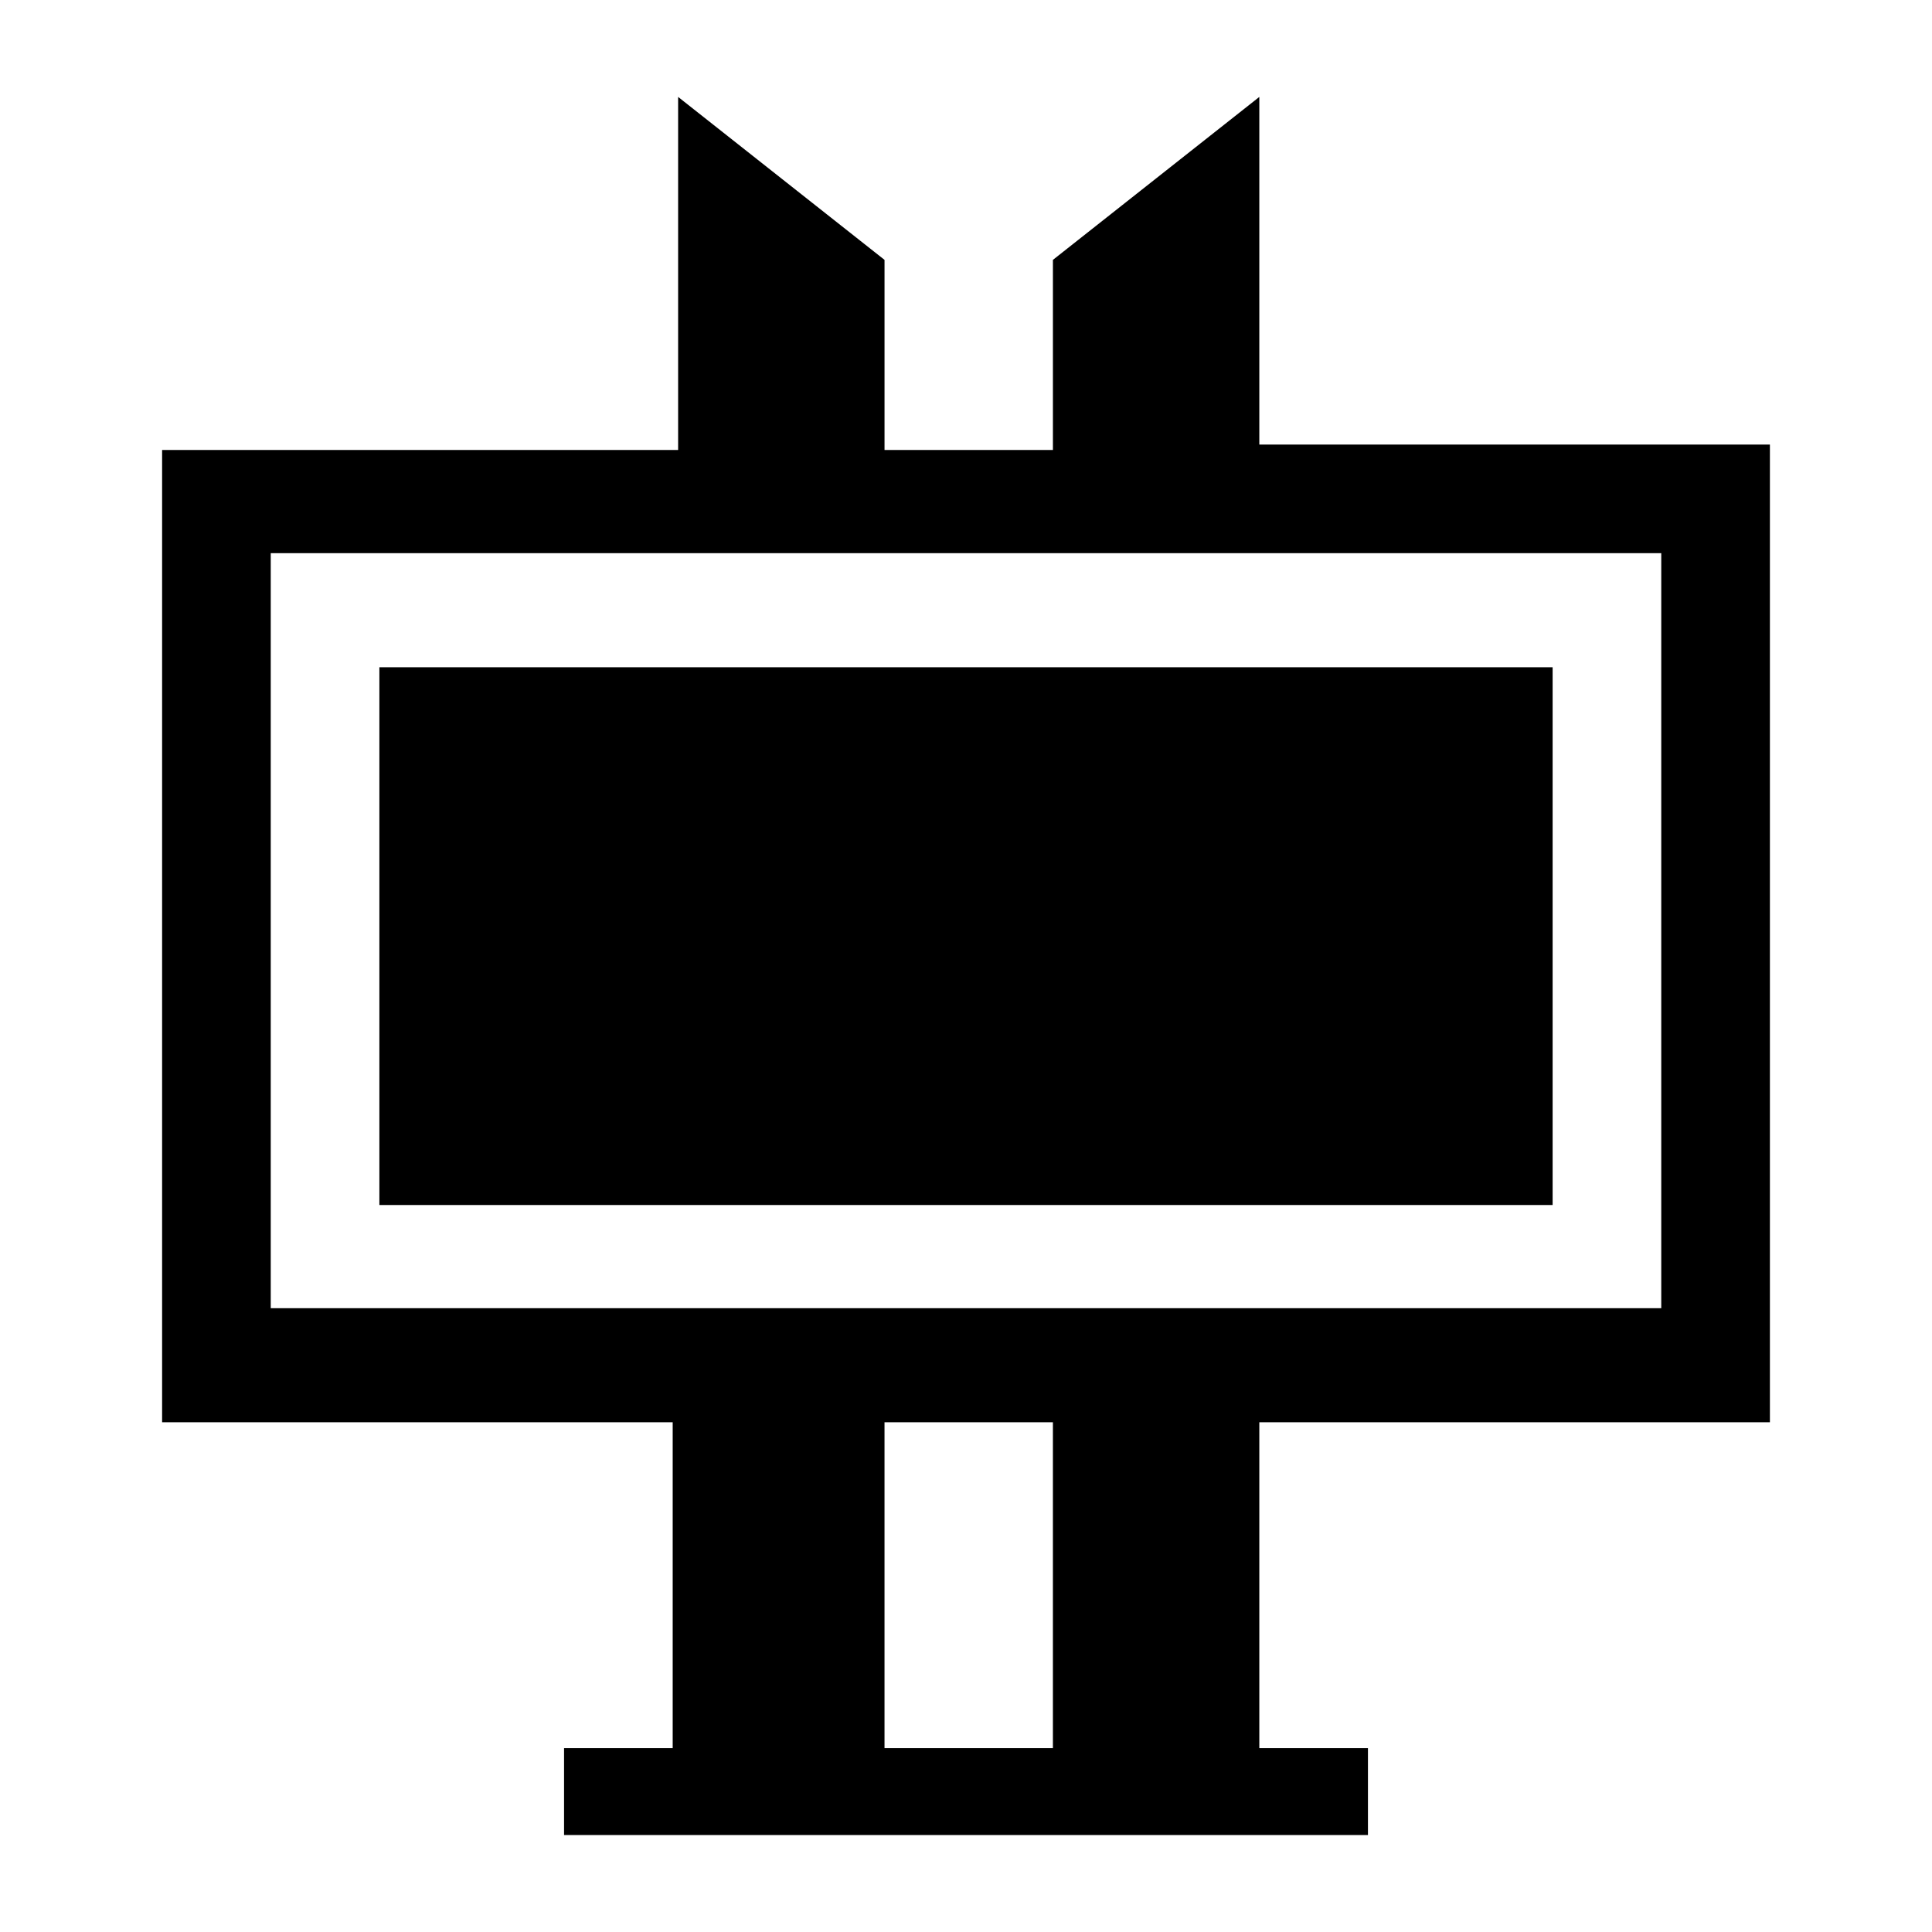
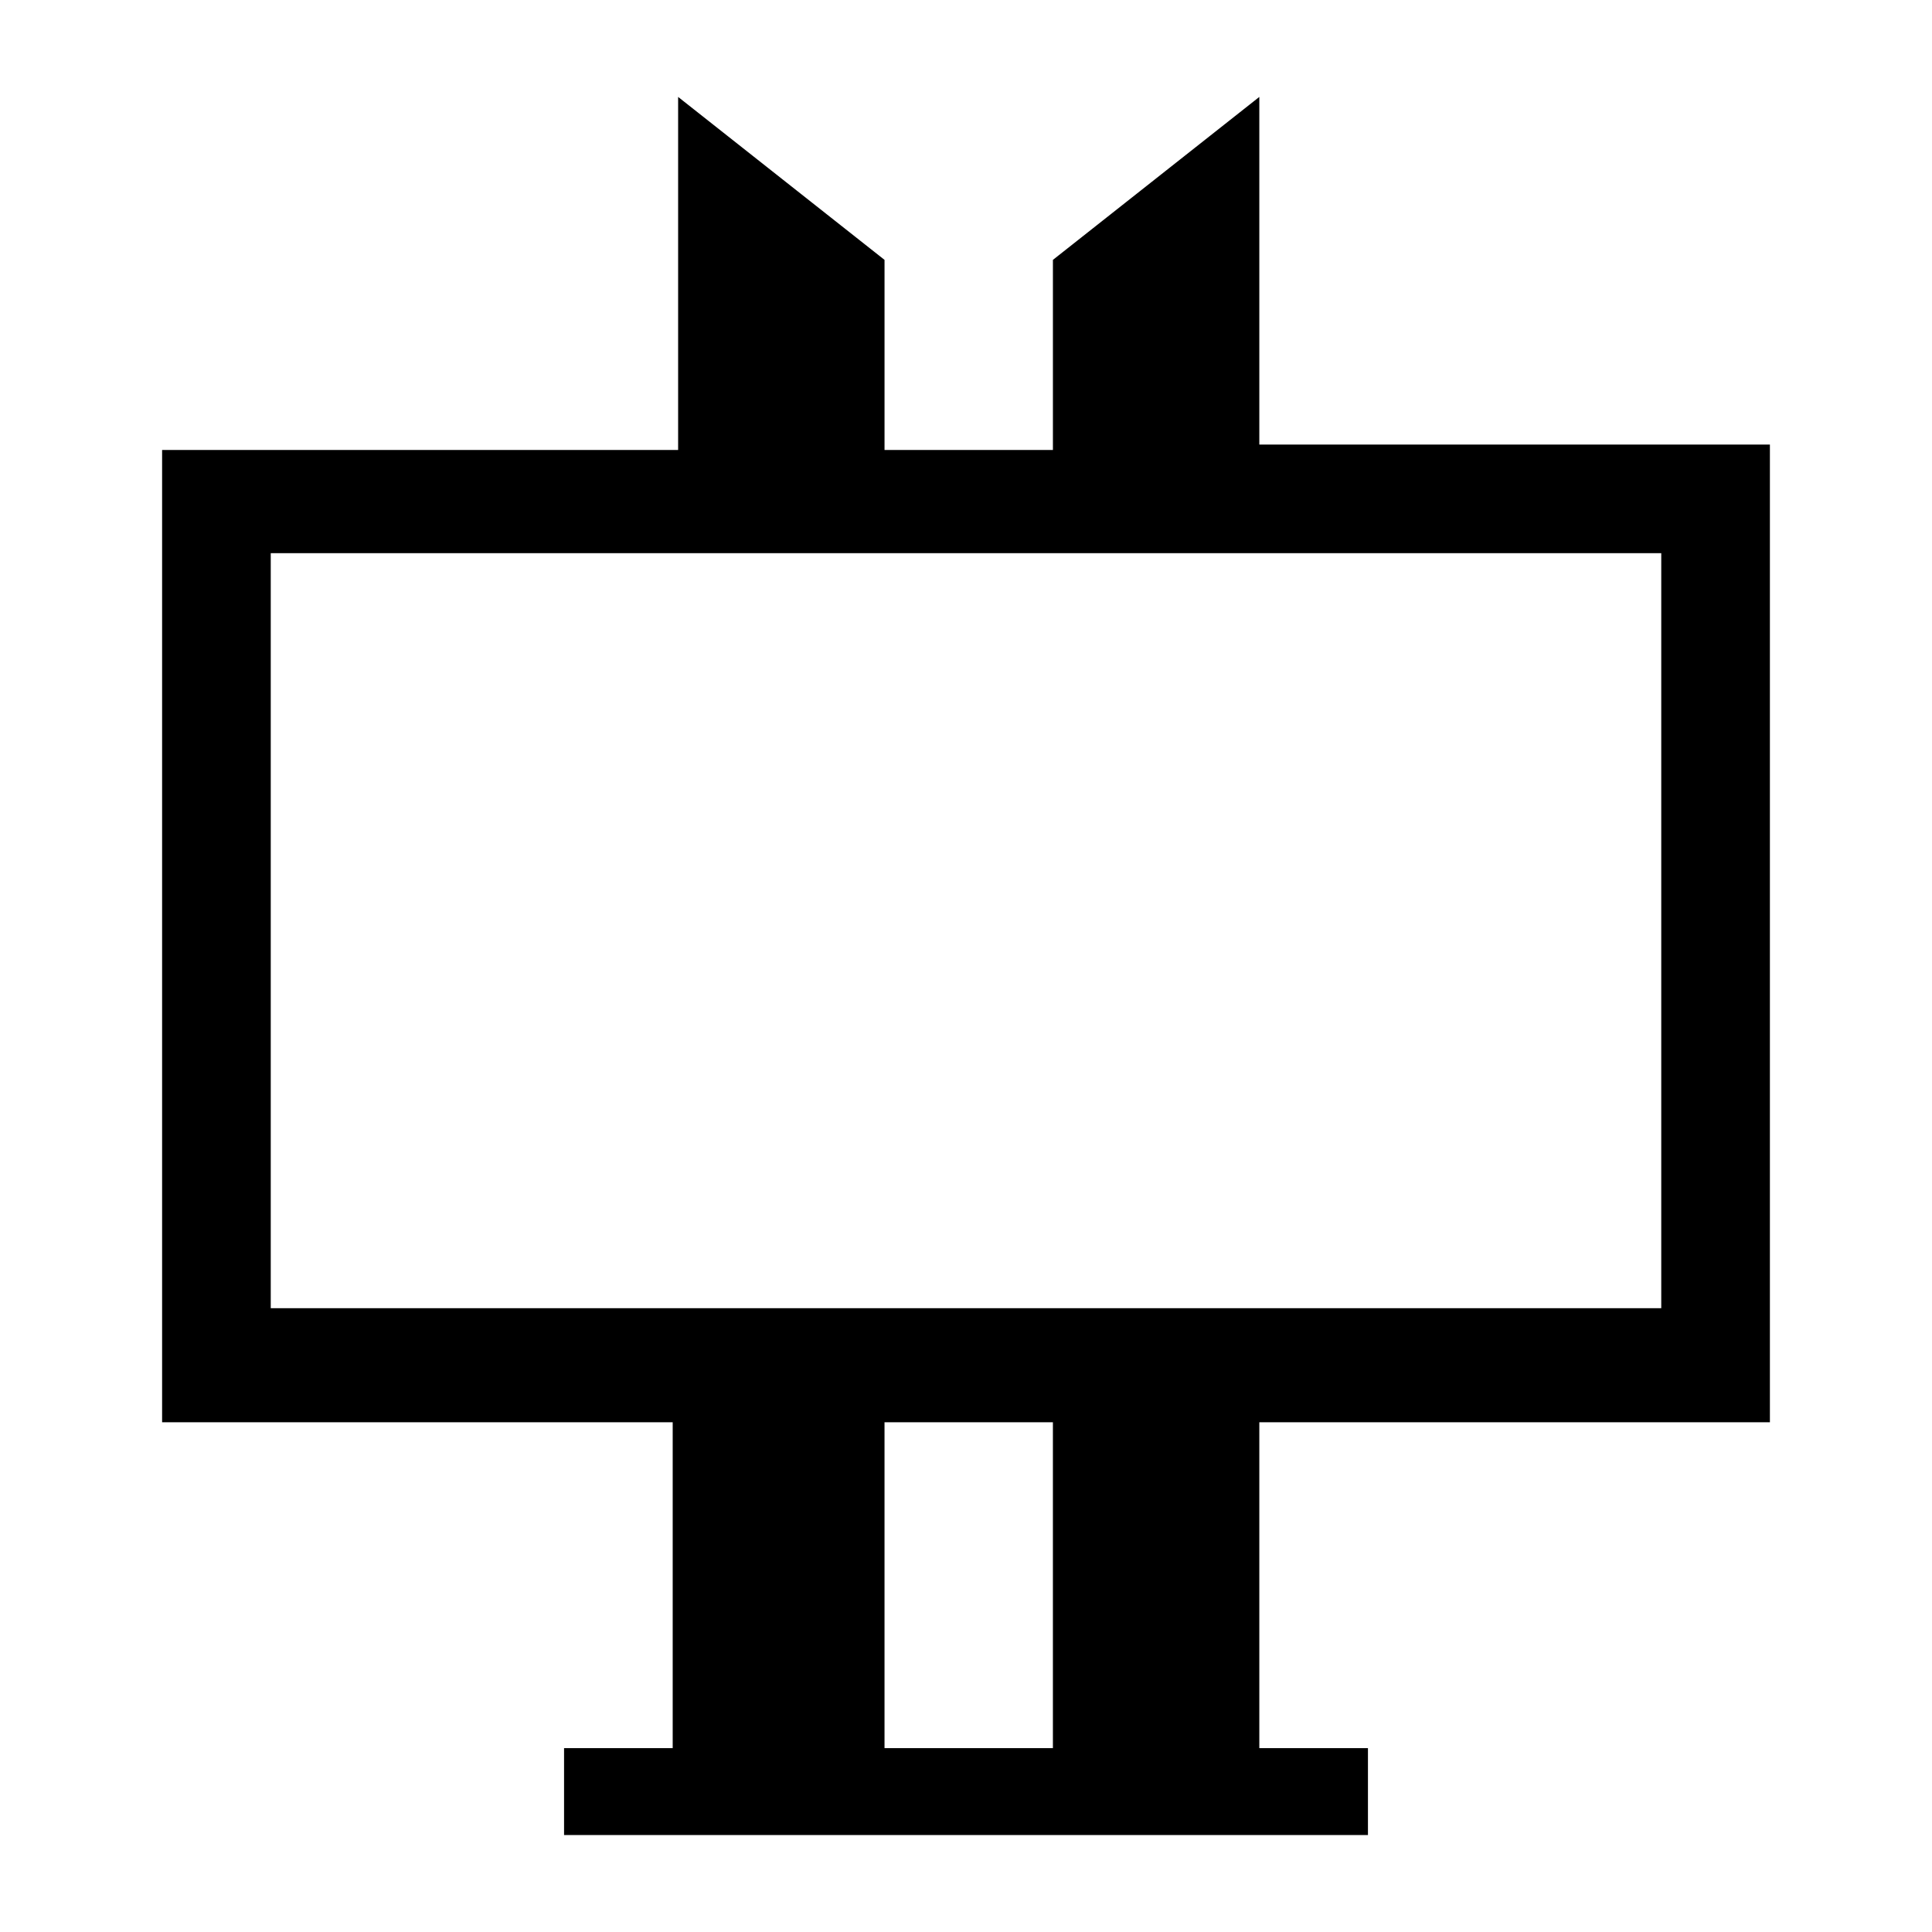
<svg xmlns="http://www.w3.org/2000/svg" fill="#000000" width="800px" height="800px" version="1.1" viewBox="144 144 512 512">
  <g>
    <path d="m186.96 520.91h135.31v86.367h-28.789v23.031h213.04v-23.031h-28.789v-86.367h135.31v-259.1h-135.31v-92.125l-54.699 43.184v50.383l-44.625-0.004v-50.379l-54.699-43.184v93.566l-136.75-0.004zm236.07 86.367h-44.625v-86.367h44.625zm-207.28-316.68h368.5v200.09h-368.5z" />
-     <path d="m555.46 463.34v-142.51h-310.92v142.51h310.92z" />
  </g>
</svg>